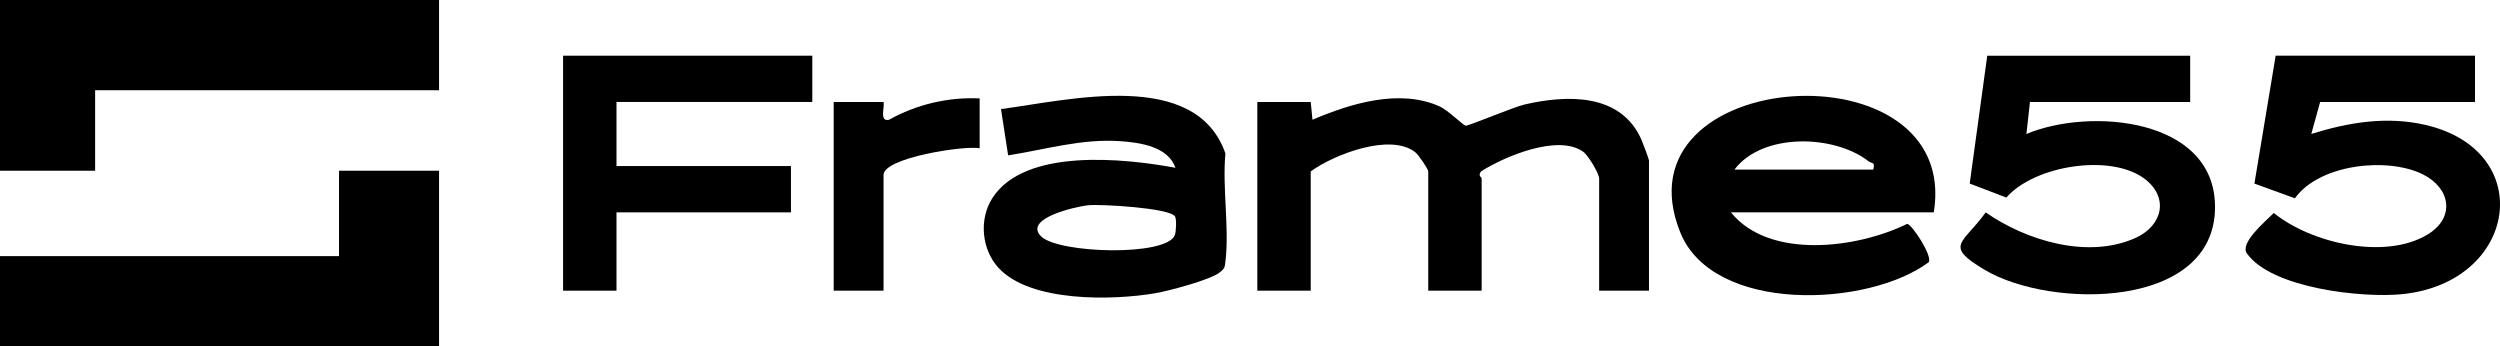
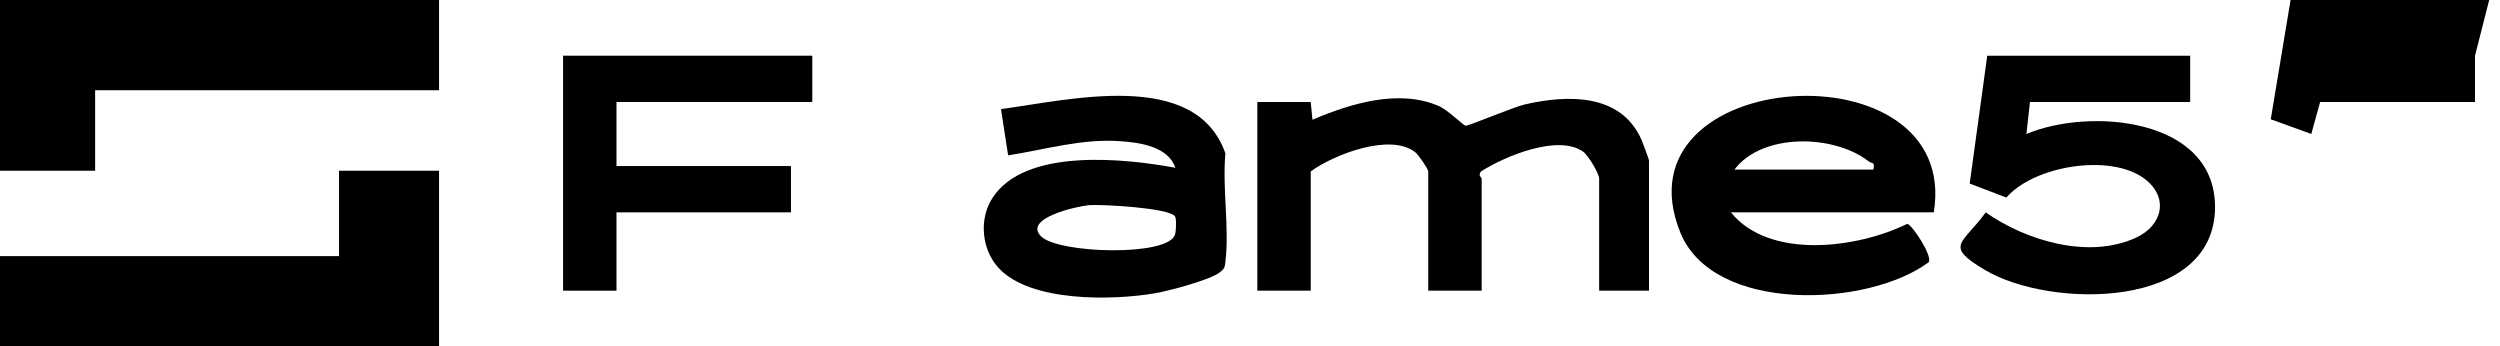
<svg xmlns="http://www.w3.org/2000/svg" id="Calque_2" data-name="Calque 2" viewBox="0 0 876.25 121.4">
  <g id="Calque_1-2" data-name="Calque 1">
    <g id="B0fzvf">
      <g>
        <polygon points="153.89 59.84 153.89 121.4 0 121.4 0 89.77 118.83 89.77 118.83 59.84 153.89 59.84" />
        <polygon points="153.89 0 153.89 31.63 33.34 31.63 33.34 59.84 0 59.84 0 0 153.89 0" />
        <path d="M577.97,101.88h-17.47v-39.31c0-1.7-3.77-8.07-5.59-9.38-8.74-6.29-27.54,1.62-35.76,6.86-1.29,1.52.17,2.11.17,2.52v39.31h-18.72v-41.81c0-.8-3.36-5.77-4.54-6.7-8.7-6.87-28.43.74-36.65,6.7v41.81h-18.72V35.74h18.72l.61,6.23c13.37-5.7,30.57-11,44.62-4.65,2.71,1.22,8.36,6.67,9.03,6.74,1.1.12,16.67-6.52,20.84-7.47,14.96-3.42,33.64-3.94,40.83,12.4.51,1.17,2.63,6.81,2.63,7.35v45.55Z" />
        <path d="M767.66,19.52v16.22h-56.16l-1.24,11.23c21.98-9.31,66.12-5.82,66.11,25.59,0,35.97-57.6,35.77-80.68,22.05-14.5-8.62-7.81-8.98.3-20.16,14.25,9.94,35.93,16.45,52.54,8.93,9.57-4.34,11.8-14.35,2.96-20.85-11.91-8.75-38.45-4.53-48.27,6.72l-12.84-4.92,6.15-44.8h71.13Z" />
-         <path d="M867.49,19.52v16.22h-54.28l-3.11,11.22c13.05-4.09,26.43-6.31,39.99-3.18,39.41,9.09,32.37,55.28-8.19,59.33-13.79,1.38-45.63-1.99-54.36-14.28-2.63-3.7,6.68-11.4,9.44-14.19,13.07,10.66,39.06,16.59,53.93,7.53,9.8-5.97,7.98-16.33-1.84-21.13-12.46-6.08-36.2-3.49-44.7,8.46l-14.2-5.15,7.45-44.84h69.88Z" />
+         <path d="M867.49,19.52v16.22h-54.28l-3.11,11.22l-14.2-5.15,7.45-44.84h69.88Z" />
        <path d="M677.81,74.43h-71.13c13.48,16.66,44.32,12.63,61.79,4.03,1.61.14,8.95,11.2,7.55,13.44-21.31,15.85-75.51,18.07-87.05-10.37-23.72-58.47,98.47-66.5,88.83-7.1ZM607.92,59.45h48.67c.7-2.9-.55-2.05-1.58-2.86-12.09-9.49-37.29-10.15-47.09,2.86Z" />
        <path d="M350.04,93.96c-5.98-6.5-6.98-17.03-2.25-24.47,11.33-17.8,46.46-13.96,64.22-10.68-2.67-7.5-12.45-8.84-19.37-9.33-13.4-.94-26.22,2.92-39.29,4.98l-2.5-16.23c24.02-3.17,68.25-14.25,78.66,15.56-1.12,11.88,1.38,25.98.04,37.54-.27,2.31-.14,2.66-2.07,4.17-3.38,2.65-17.93,6.49-22.66,7.29-14.92,2.55-43.71,3.17-54.78-8.85ZM411.83,75.84c-1.9-2.96-25.97-4.34-30.39-3.9-4.15.42-22.89,4.58-16.55,10.9,6.06,6.04,44.21,7.15,46.91-.5.44-1.24.63-5.57.04-6.5Z" />
        <polygon points="284.71 19.52 284.71 35.74 216.08 35.74 216.08 58.2 277.23 58.2 277.23 74.43 216.08 74.43 216.08 101.88 197.36 101.88 197.36 19.52 284.71 19.52" />
-         <path d="M343.37,34.49v17.47c-5.26-1.03-33.69,3.29-33.69,9.36v40.56h-17.47V35.74h17.47c.45,2-1.54,6.94,1.88,6.26,9.63-5.39,20.77-8.03,31.81-7.51Z" />
      </g>
    </g>
  </g>
</svg>